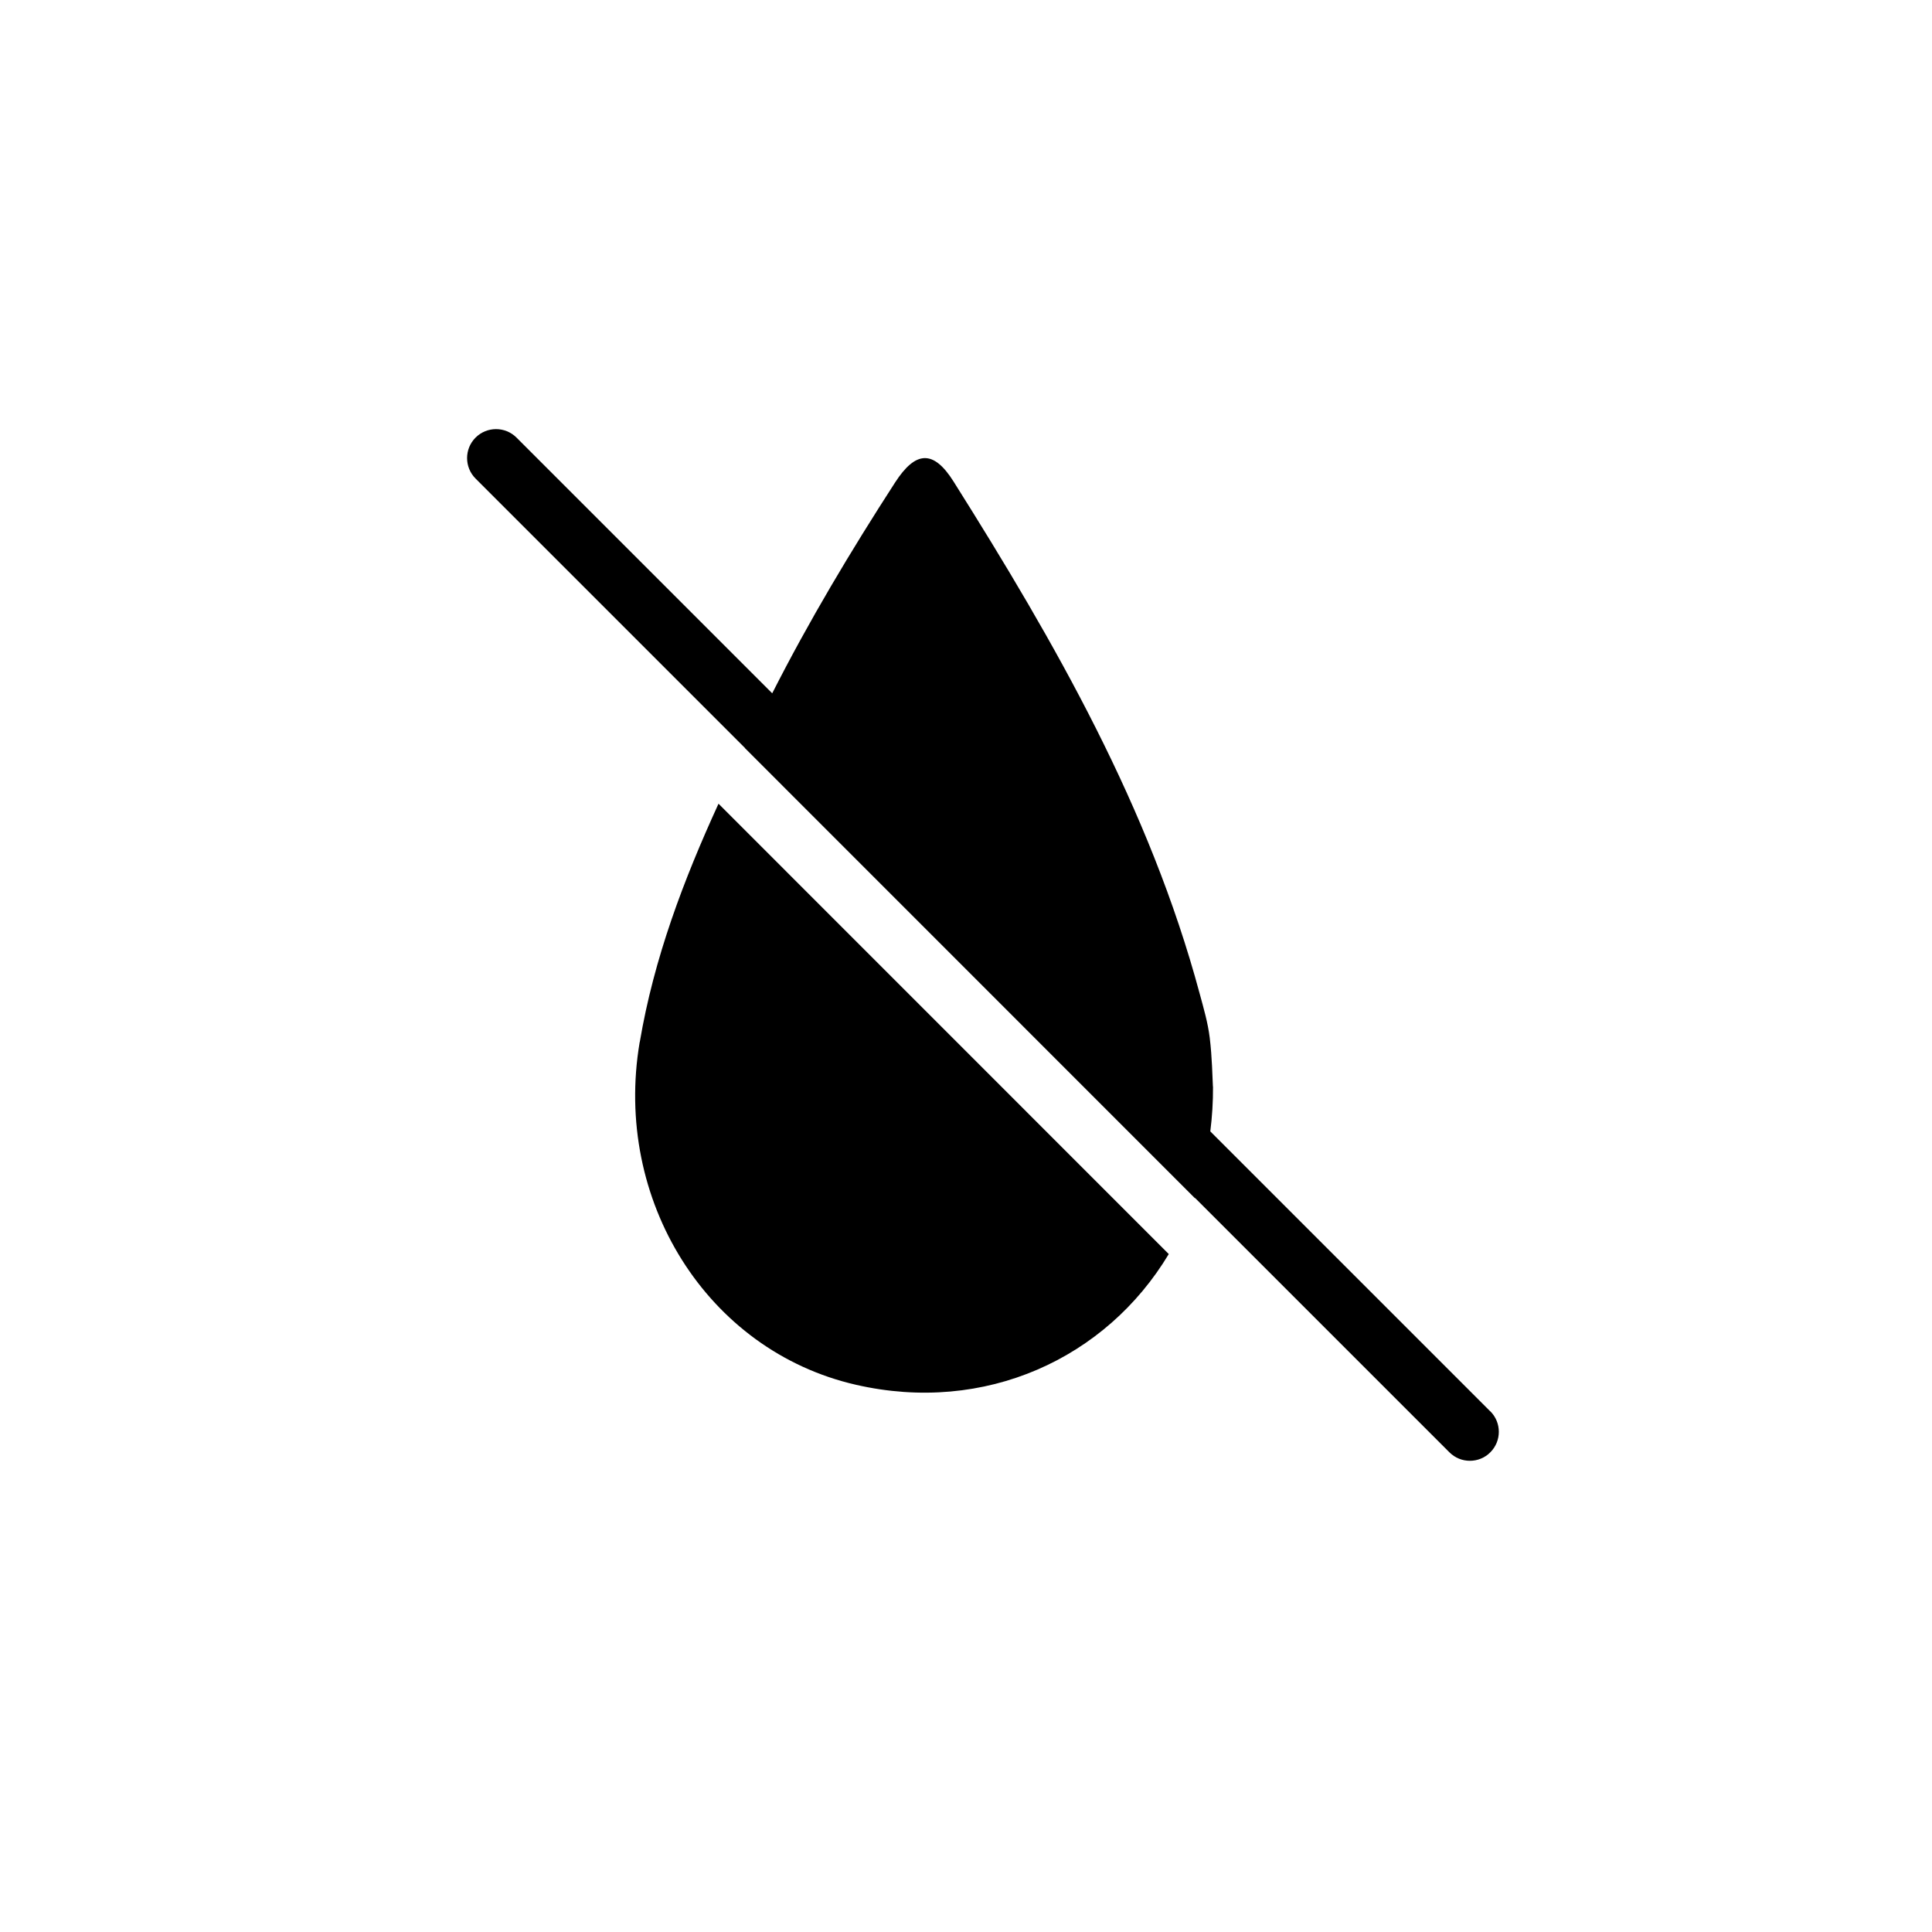
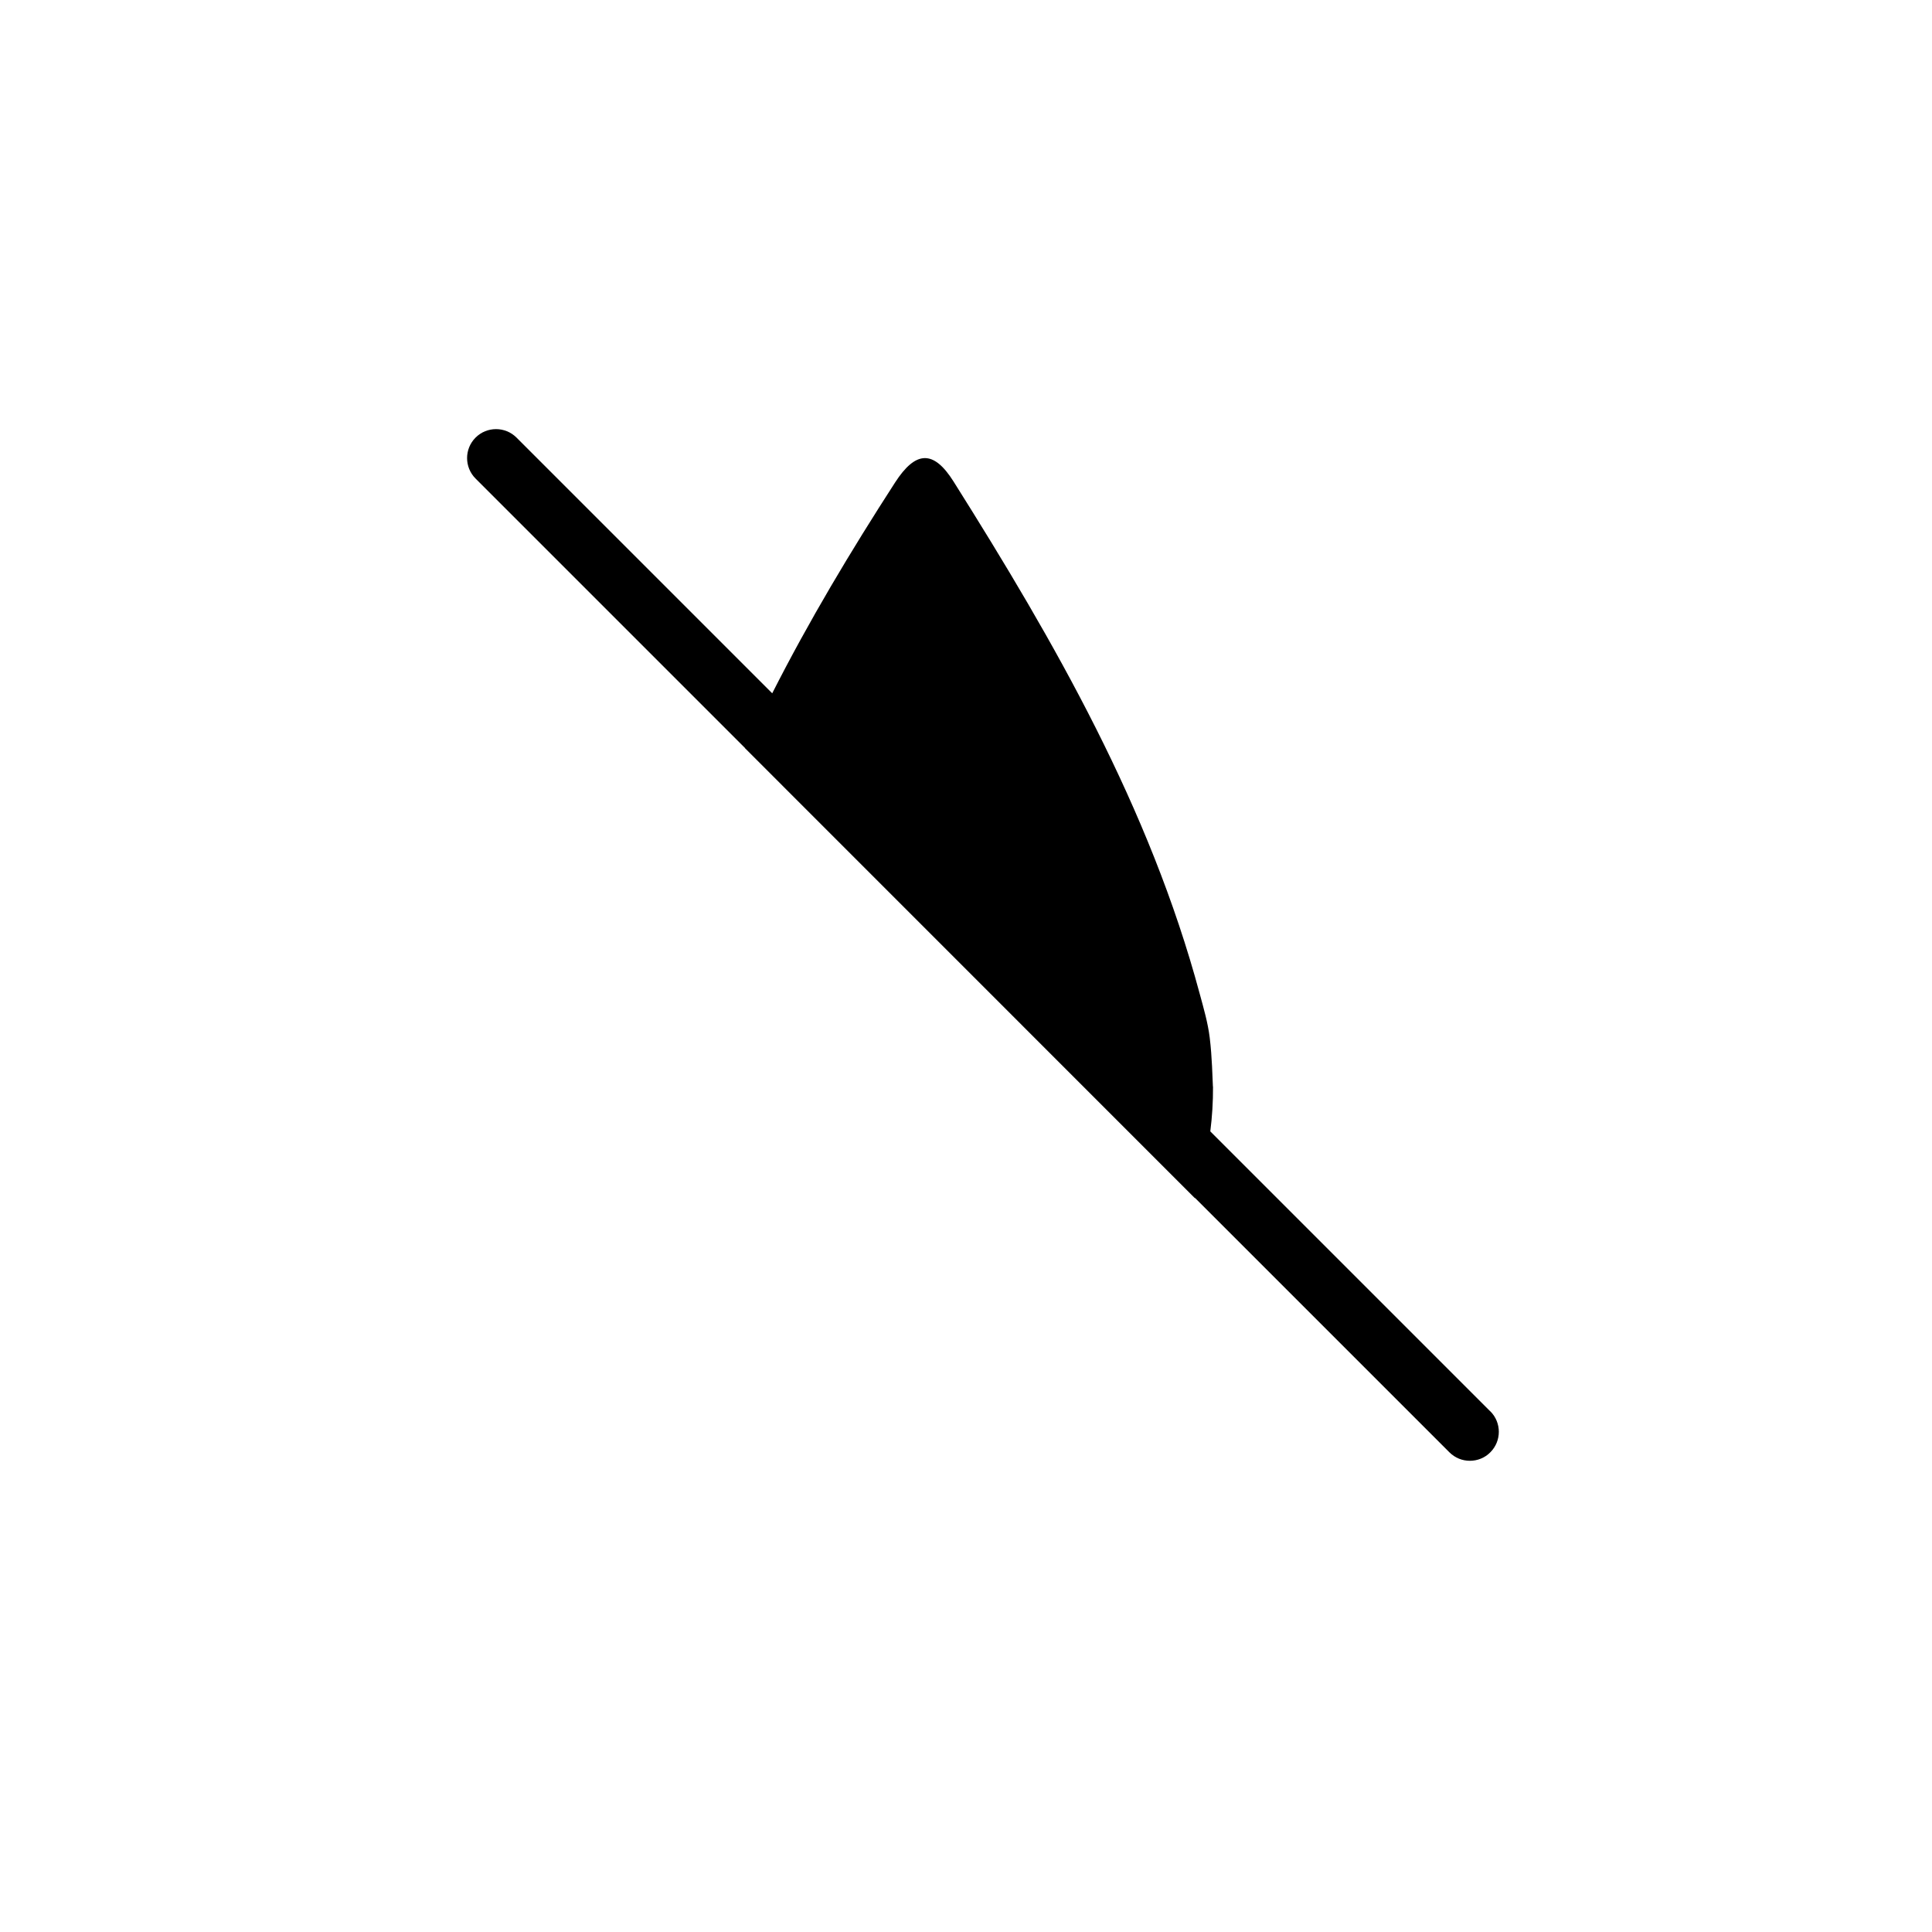
<svg xmlns="http://www.w3.org/2000/svg" viewBox="0 0 200 200" version="1.1">
  <g>
    <g id="a">
-       <path d="M66.22,107.88c-2.77,16.35,6.97,31.94,22.38,35.47,13.38,3.07,25.91-2.73,32.39-13.53l-46.61-46.62c-3.61,7.88-6.68,15.97-8.15,24.67Z" />
      <path d="M154.27,146.1l-28.98-28.98c.19-1.51.29-3.05.28-4.64h-.01c-.05-.91-.08-3-.33-5.06-.19-1.54-.63-3.05-1.04-4.56-5.18-19.25-14.96-36.31-25.47-53-2.09-3.33-3.94-3.2-6.07.1-4.57,7.07-8.9,14.3-12.71,21.81l-26.47-26.47c-1.17-1.17-3.07-1.17-4.24,0-1.17,1.17-1.17,3.07,0,4.24l27.89,27.89v.02s46.58,46.59,46.58,46.59c0-.01,0-.02.01-.03l26.33,26.33c.59.59,1.35.88,2.12.88s1.54-.29,2.12-.88c1.17-1.17,1.17-3.07,0-4.24Z" />
    </g>
  </g>
</svg>